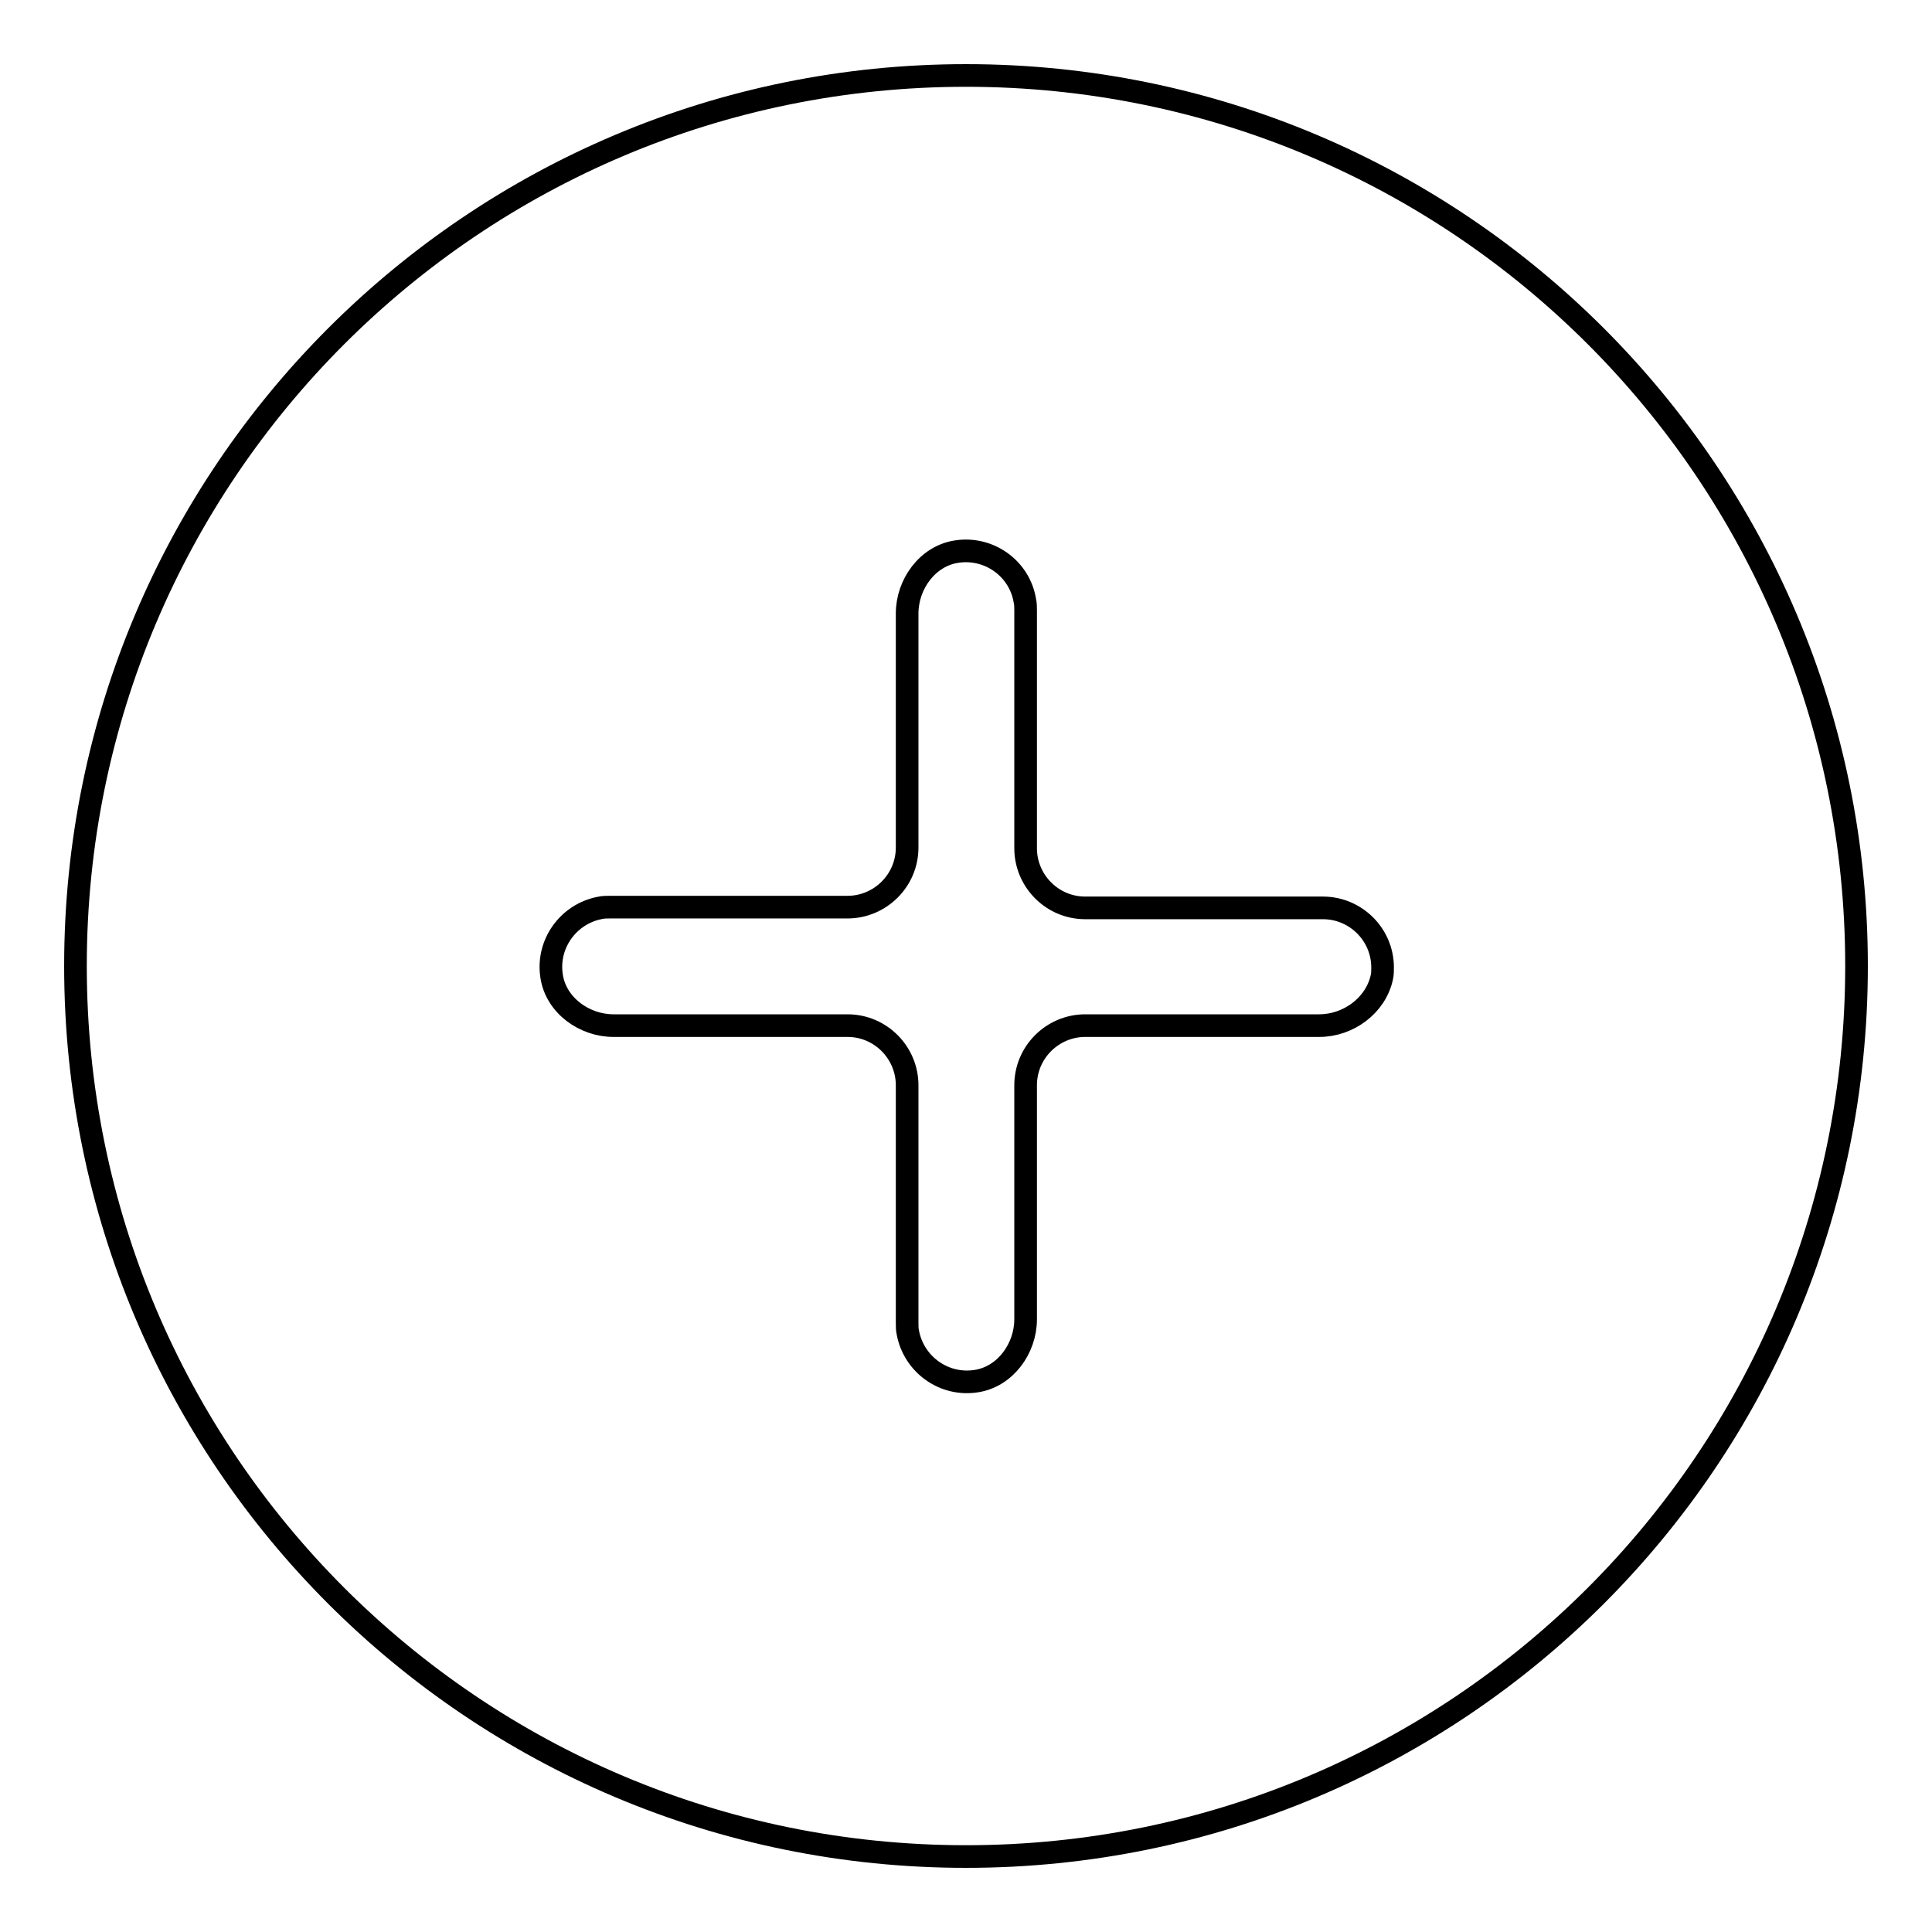
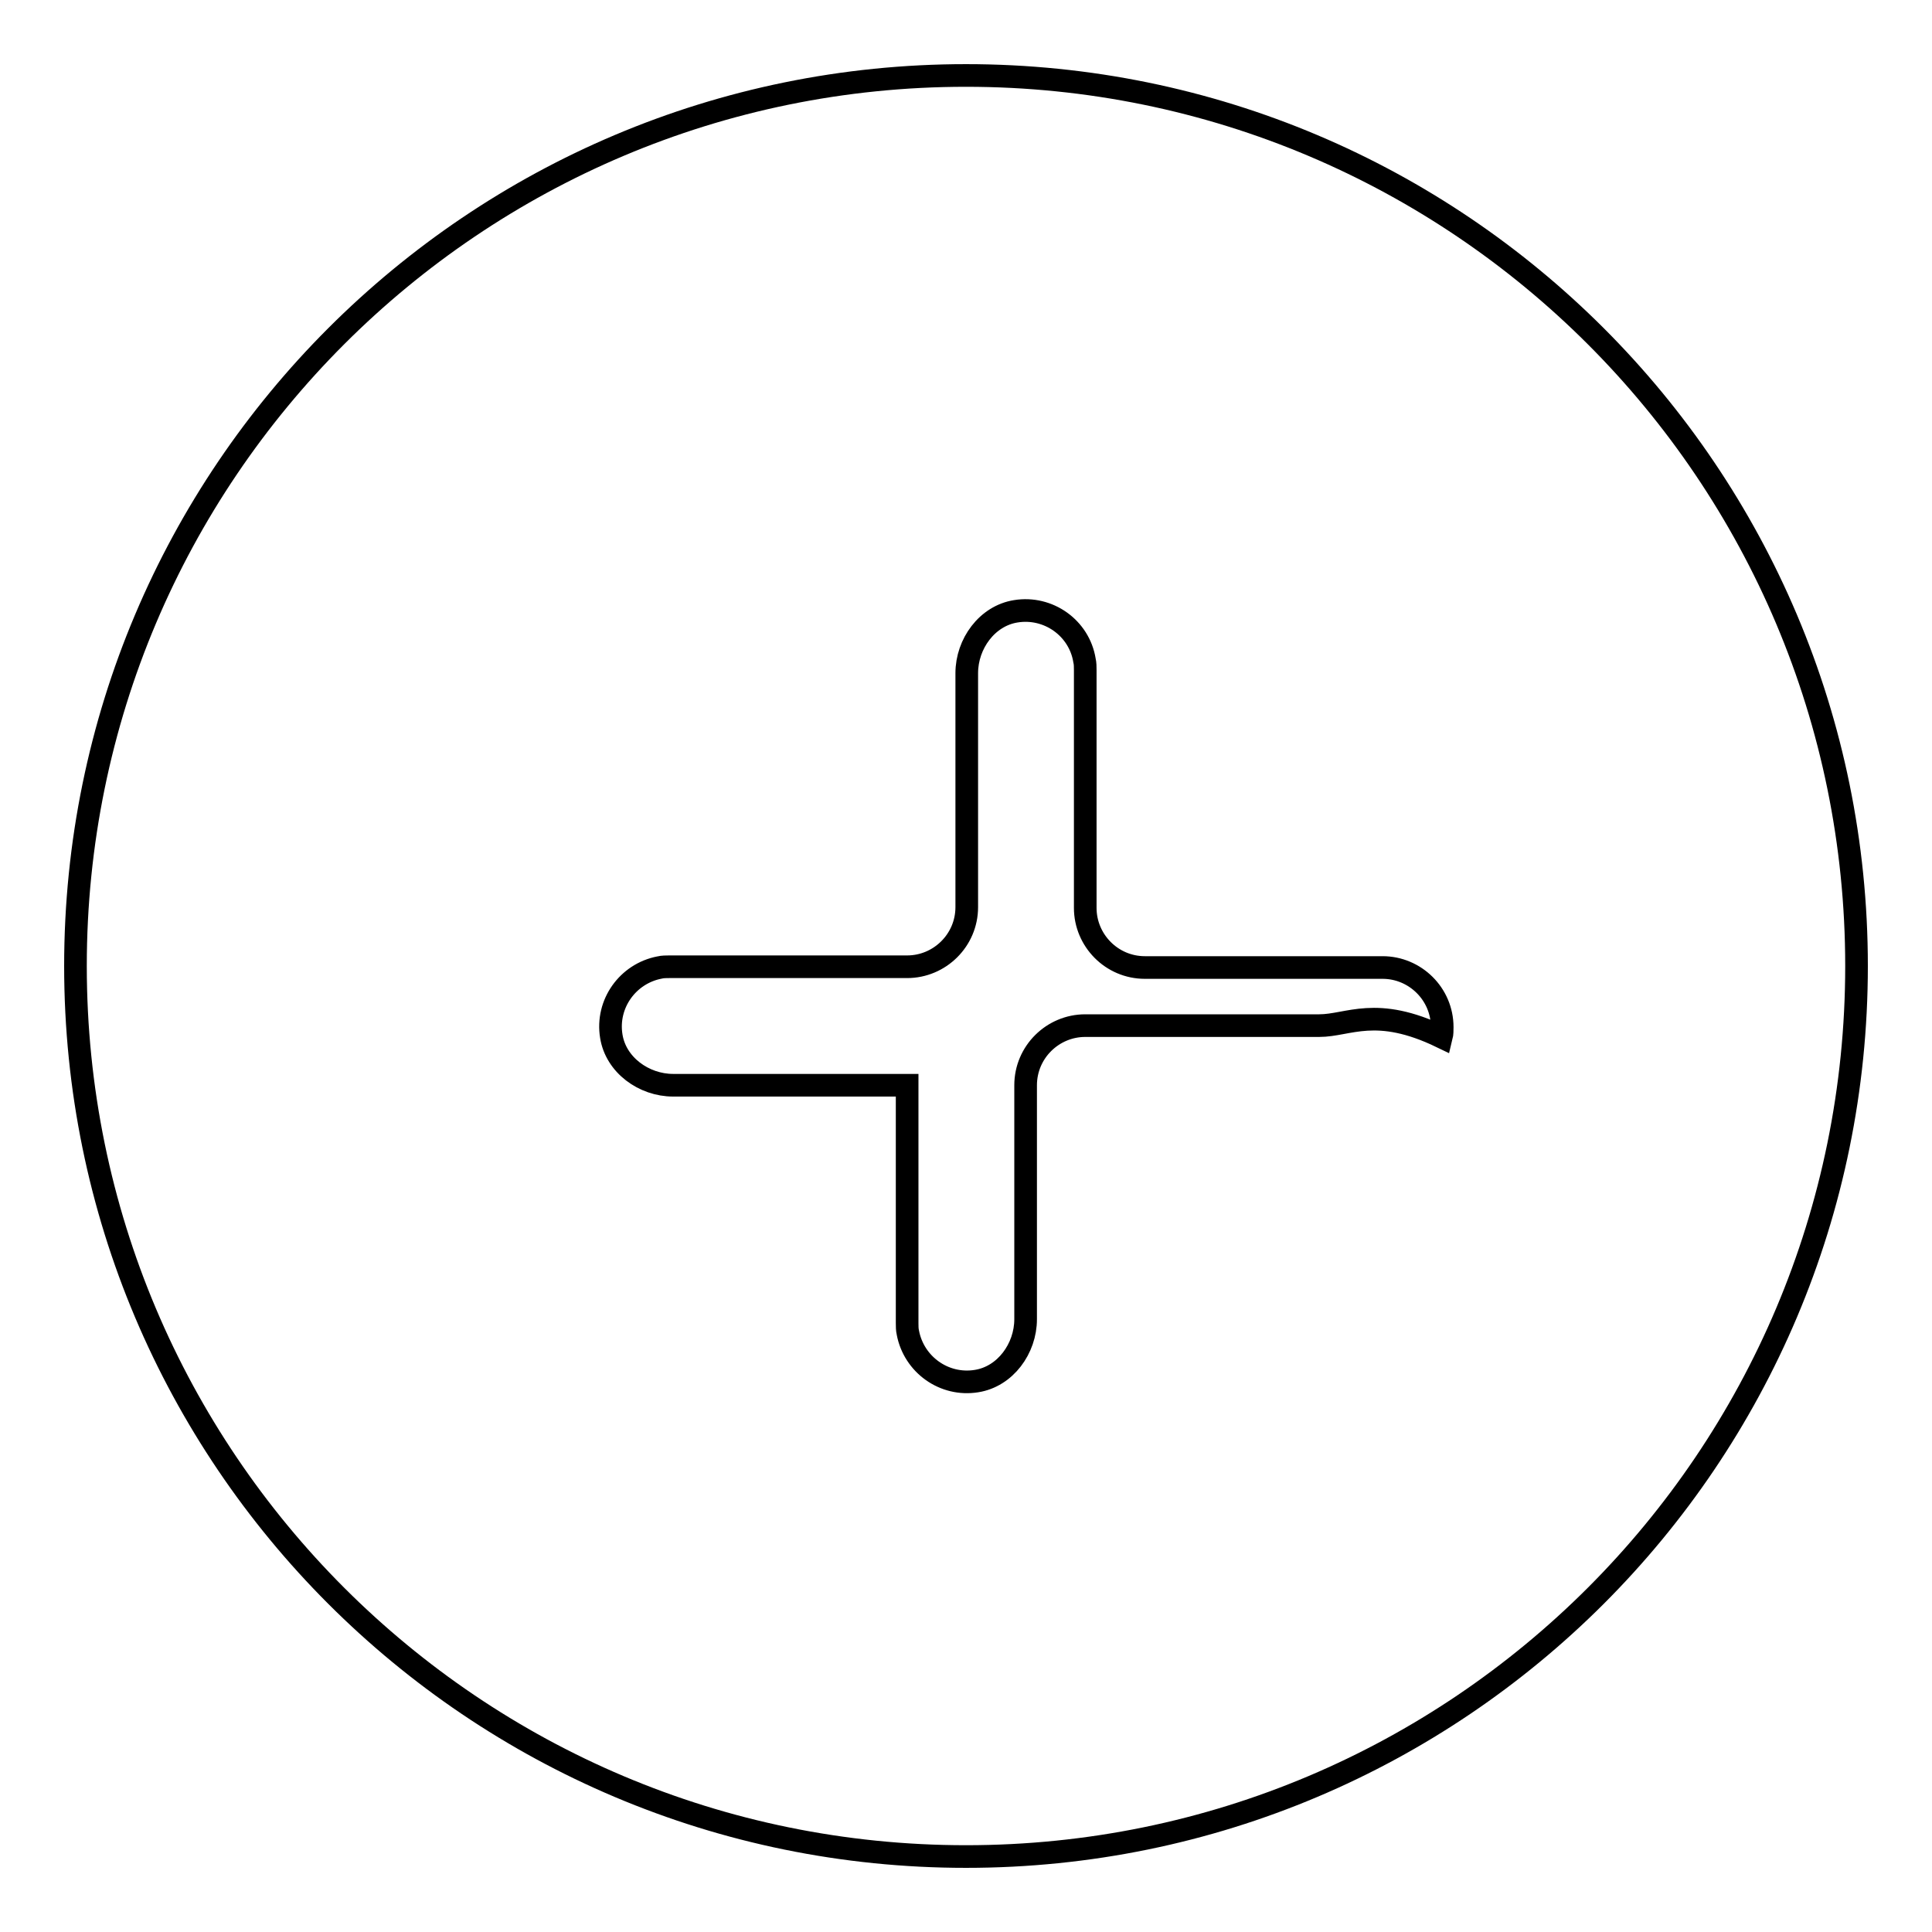
<svg xmlns="http://www.w3.org/2000/svg" version="1.1" x="0px" y="0px" viewBox="0 0 256 256" enable-background="new 0 0 256 256" xml:space="preserve">
  <g>
-     <path stroke-width="3" fill-opacity="0" stroke="#000000" d="M128,10C62.8,10,10,62.8,10,128c0,65.2,52.8,118,118,118c65.2,0,118-52.8,118-118C246,62.8,193.2,10,128,10 z M174.8,135.9h-31c-4.3,0-7.9,3.5-7.9,7.9l0,0v31c0,3.9-2.7,7.6-6.5,8.2c-4.3,0.7-8.3-2.2-9.1-6.4c-0.1-0.4-0.1-0.9-0.1-1.3v-31.5 c0-4.3-3.5-7.9-7.9-7.9l0,0h-31c-3.9,0-7.6-2.7-8.2-6.5c-0.7-4.3,2.2-8.3,6.4-9.1c0.4-0.1,0.9-0.1,1.3-0.1h31.5 c4.3,0,7.9-3.5,7.9-7.9l0,0v-31c0-3.9,2.7-7.6,6.5-8.2c4.3-0.7,8.4,2.2,9.1,6.5c0.1,0.4,0.1,0.9,0.1,1.3v31.5 c0,4.3,3.5,7.9,7.9,7.9l0,0h31.5c4.3,0,7.9,3.5,7.9,7.9c0,0.4,0,0.9-0.1,1.3C182.3,133.2,178.7,135.9,174.8,135.9L174.8,135.9z" />
+     <path stroke-width="3" fill-opacity="0" stroke="#000000" d="M128,10C62.8,10,10,62.8,10,128c0,65.2,52.8,118,118,118c65.2,0,118-52.8,118-118C246,62.8,193.2,10,128,10 z M174.8,135.9h-31c-4.3,0-7.9,3.5-7.9,7.9l0,0v31c0,3.9-2.7,7.6-6.5,8.2c-4.3,0.7-8.3-2.2-9.1-6.4c-0.1-0.4-0.1-0.9-0.1-1.3v-31.5 l0,0h-31c-3.9,0-7.6-2.7-8.2-6.5c-0.7-4.3,2.2-8.3,6.4-9.1c0.4-0.1,0.9-0.1,1.3-0.1h31.5 c4.3,0,7.9-3.5,7.9-7.9l0,0v-31c0-3.9,2.7-7.6,6.5-8.2c4.3-0.7,8.4,2.2,9.1,6.5c0.1,0.4,0.1,0.9,0.1,1.3v31.5 c0,4.3,3.5,7.9,7.9,7.9l0,0h31.5c4.3,0,7.9,3.5,7.9,7.9c0,0.4,0,0.9-0.1,1.3C182.3,133.2,178.7,135.9,174.8,135.9L174.8,135.9z" />
  </g>
</svg>